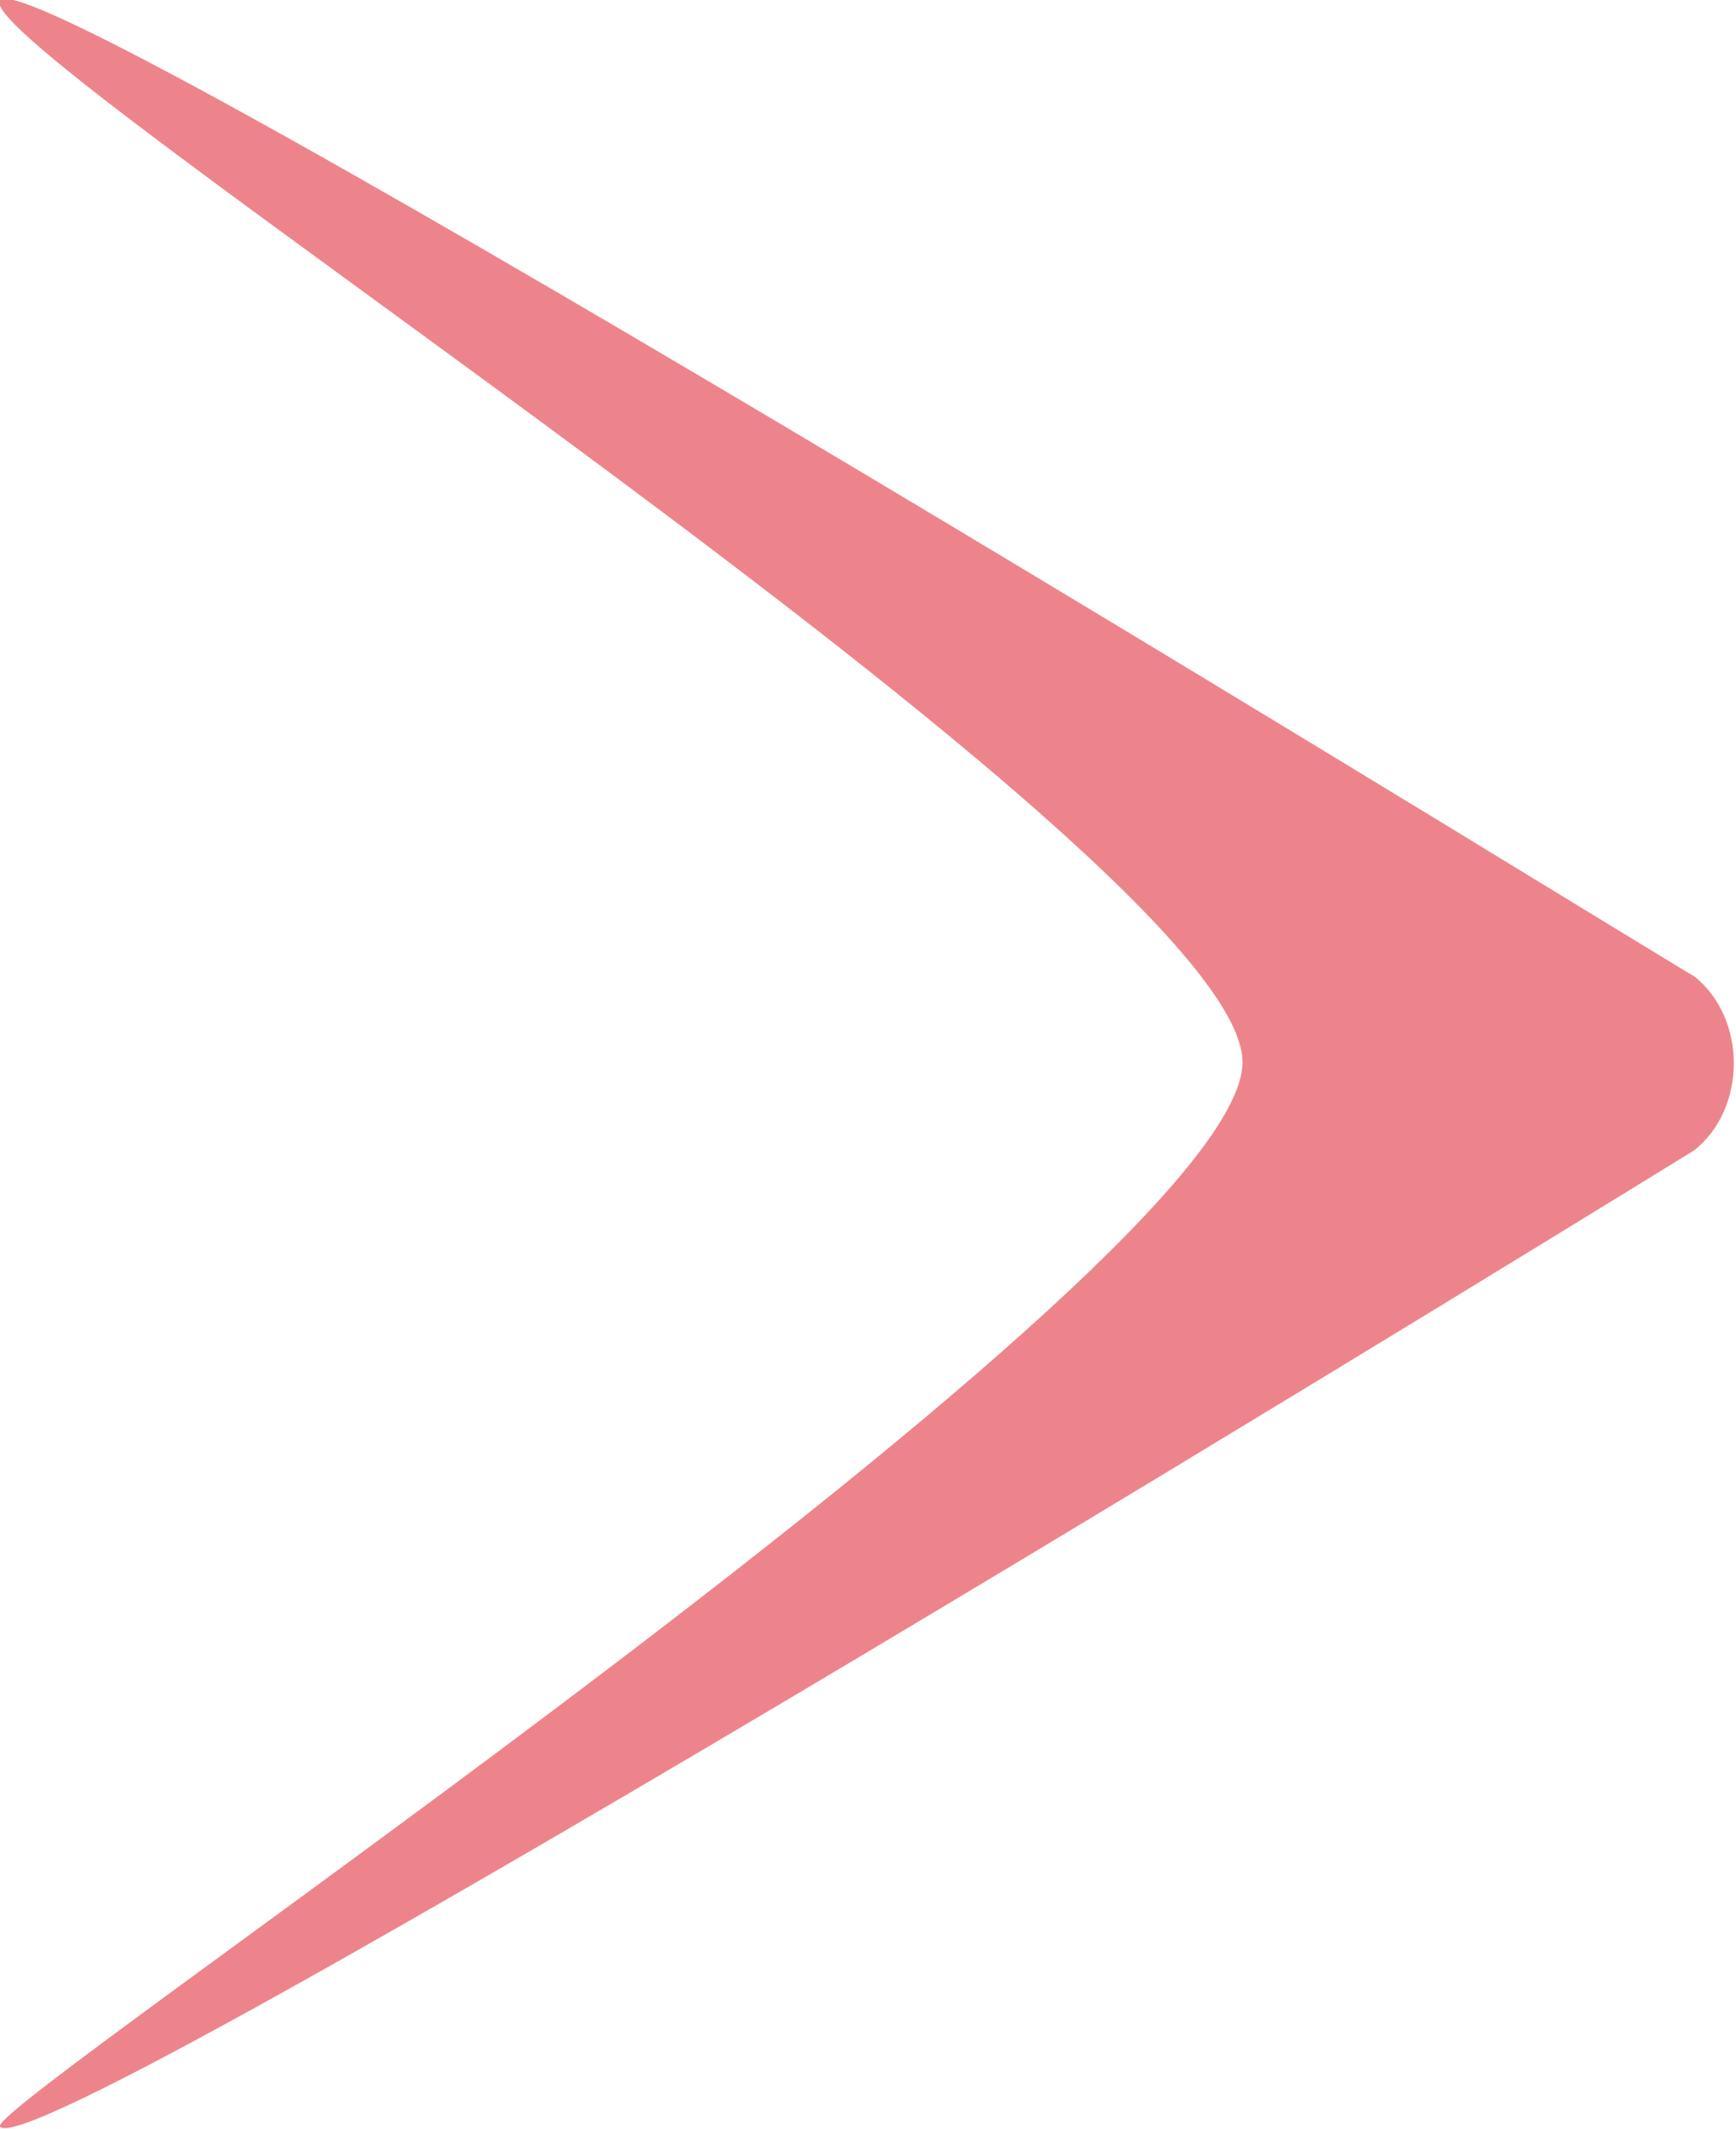
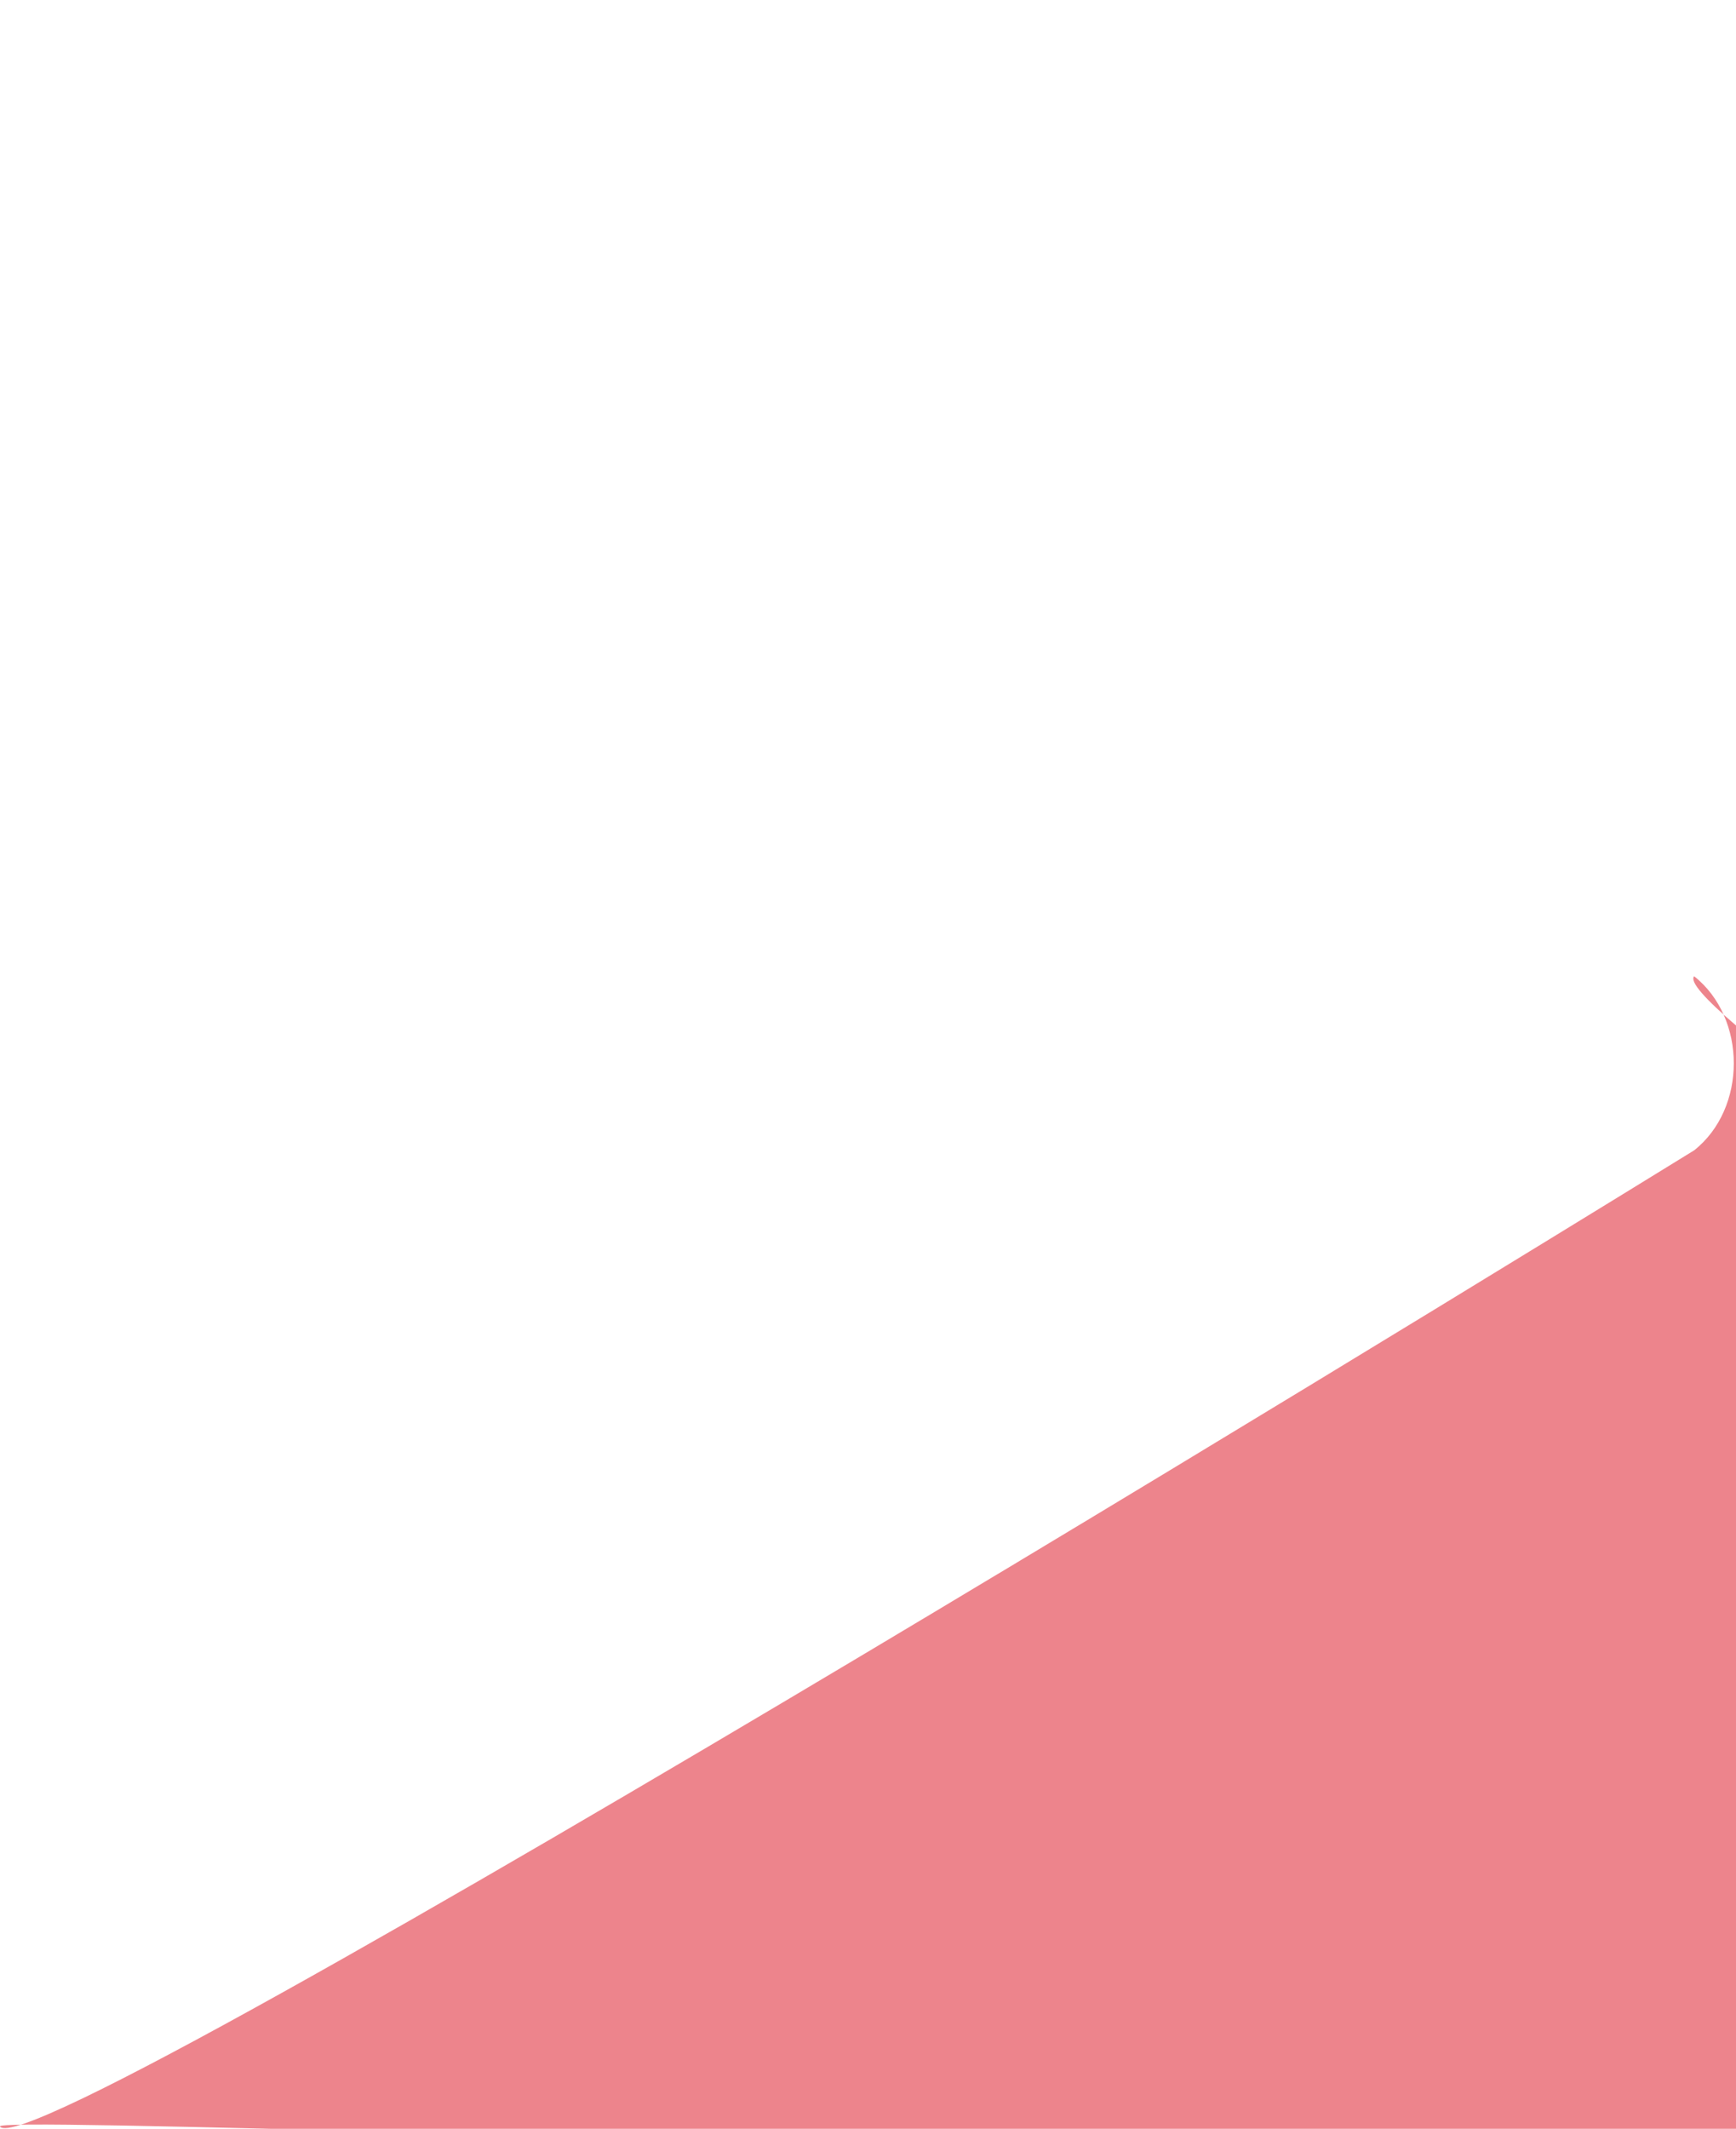
<svg xmlns="http://www.w3.org/2000/svg" id="_レイヤー_2" width="7.88" height="9.66" viewBox="0 0 7.88 9.66">
  <defs>
    <style>.cls-1{fill:#ed848c;stroke-width:0px;}</style>
  </defs>
  <g id="_具">
-     <path class="cls-1" d="M7.69,5.22c.24-.19.24-.6,0-.79C7.69,4.44.18-.2,0,0c-.17.2,5.64,3.89,5.64,4.82S-.08,9.56,0,9.65c.17.21,7.69-4.43,7.69-4.43Z" />
+     <path class="cls-1" d="M7.69,5.22c.24-.19.24-.6,0-.79c-.17.2,5.64,3.89,5.64,4.82S-.08,9.56,0,9.65c.17.21,7.69-4.43,7.69-4.43Z" />
  </g>
</svg>